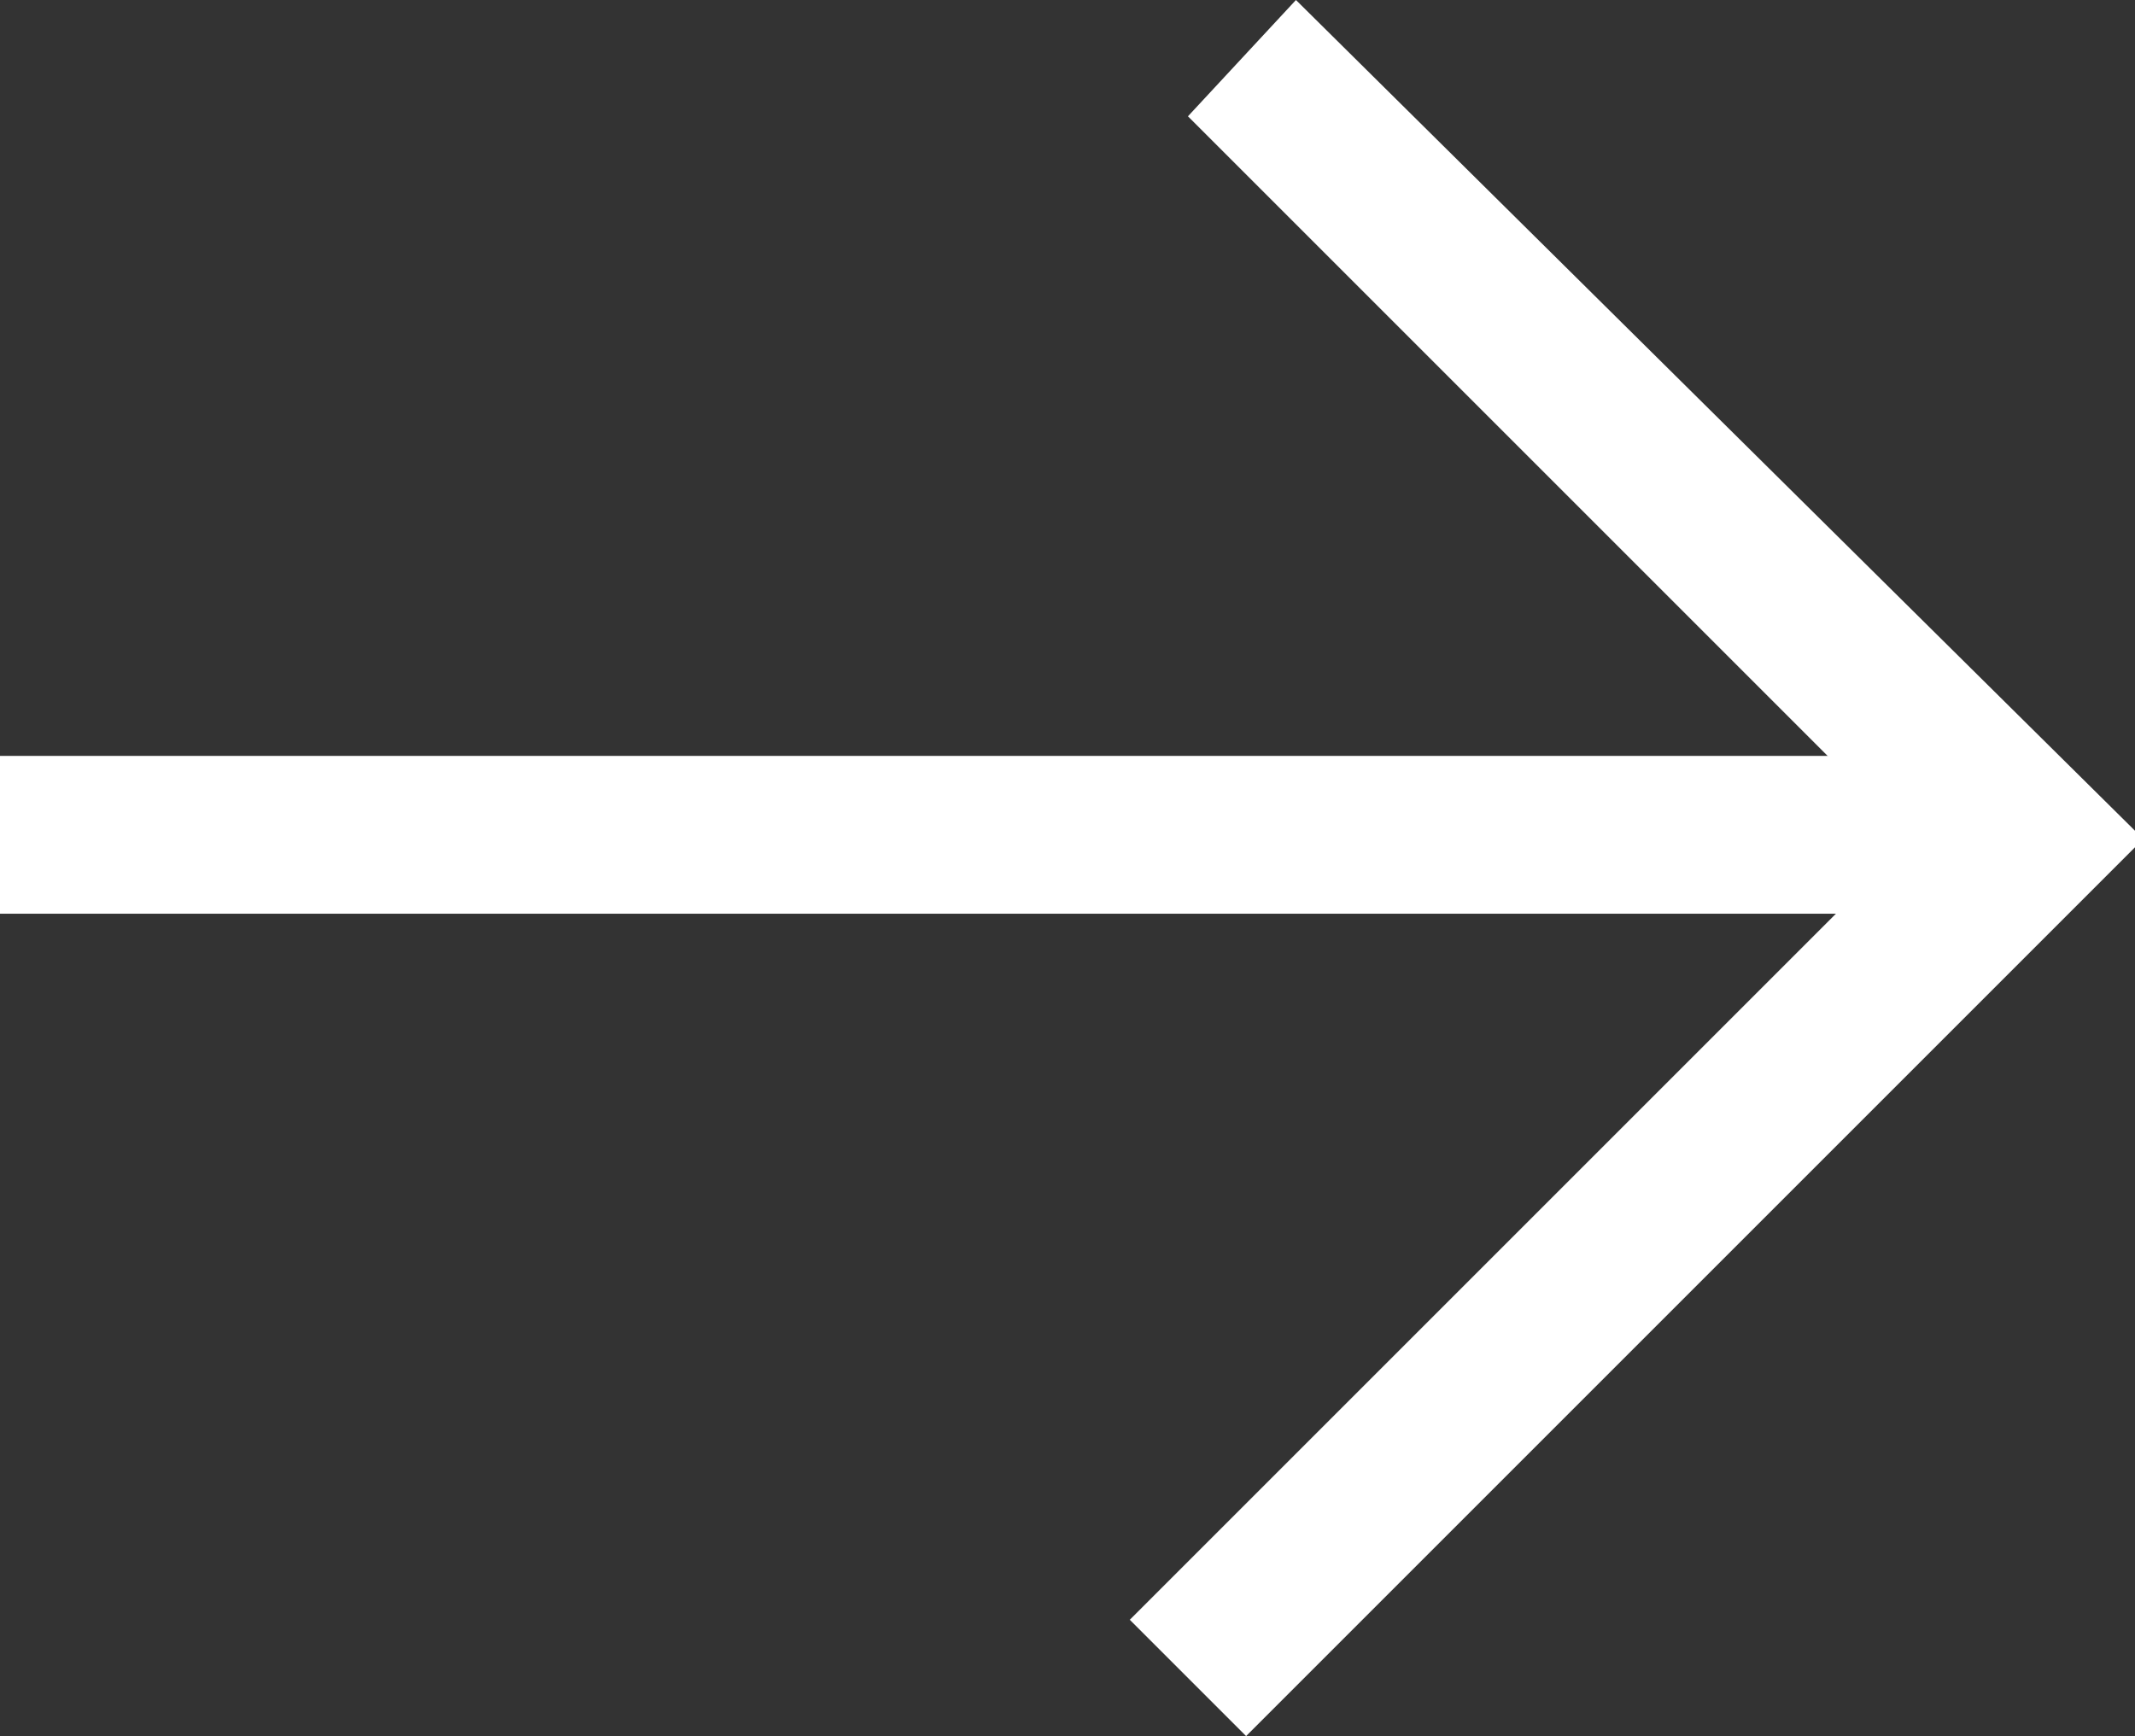
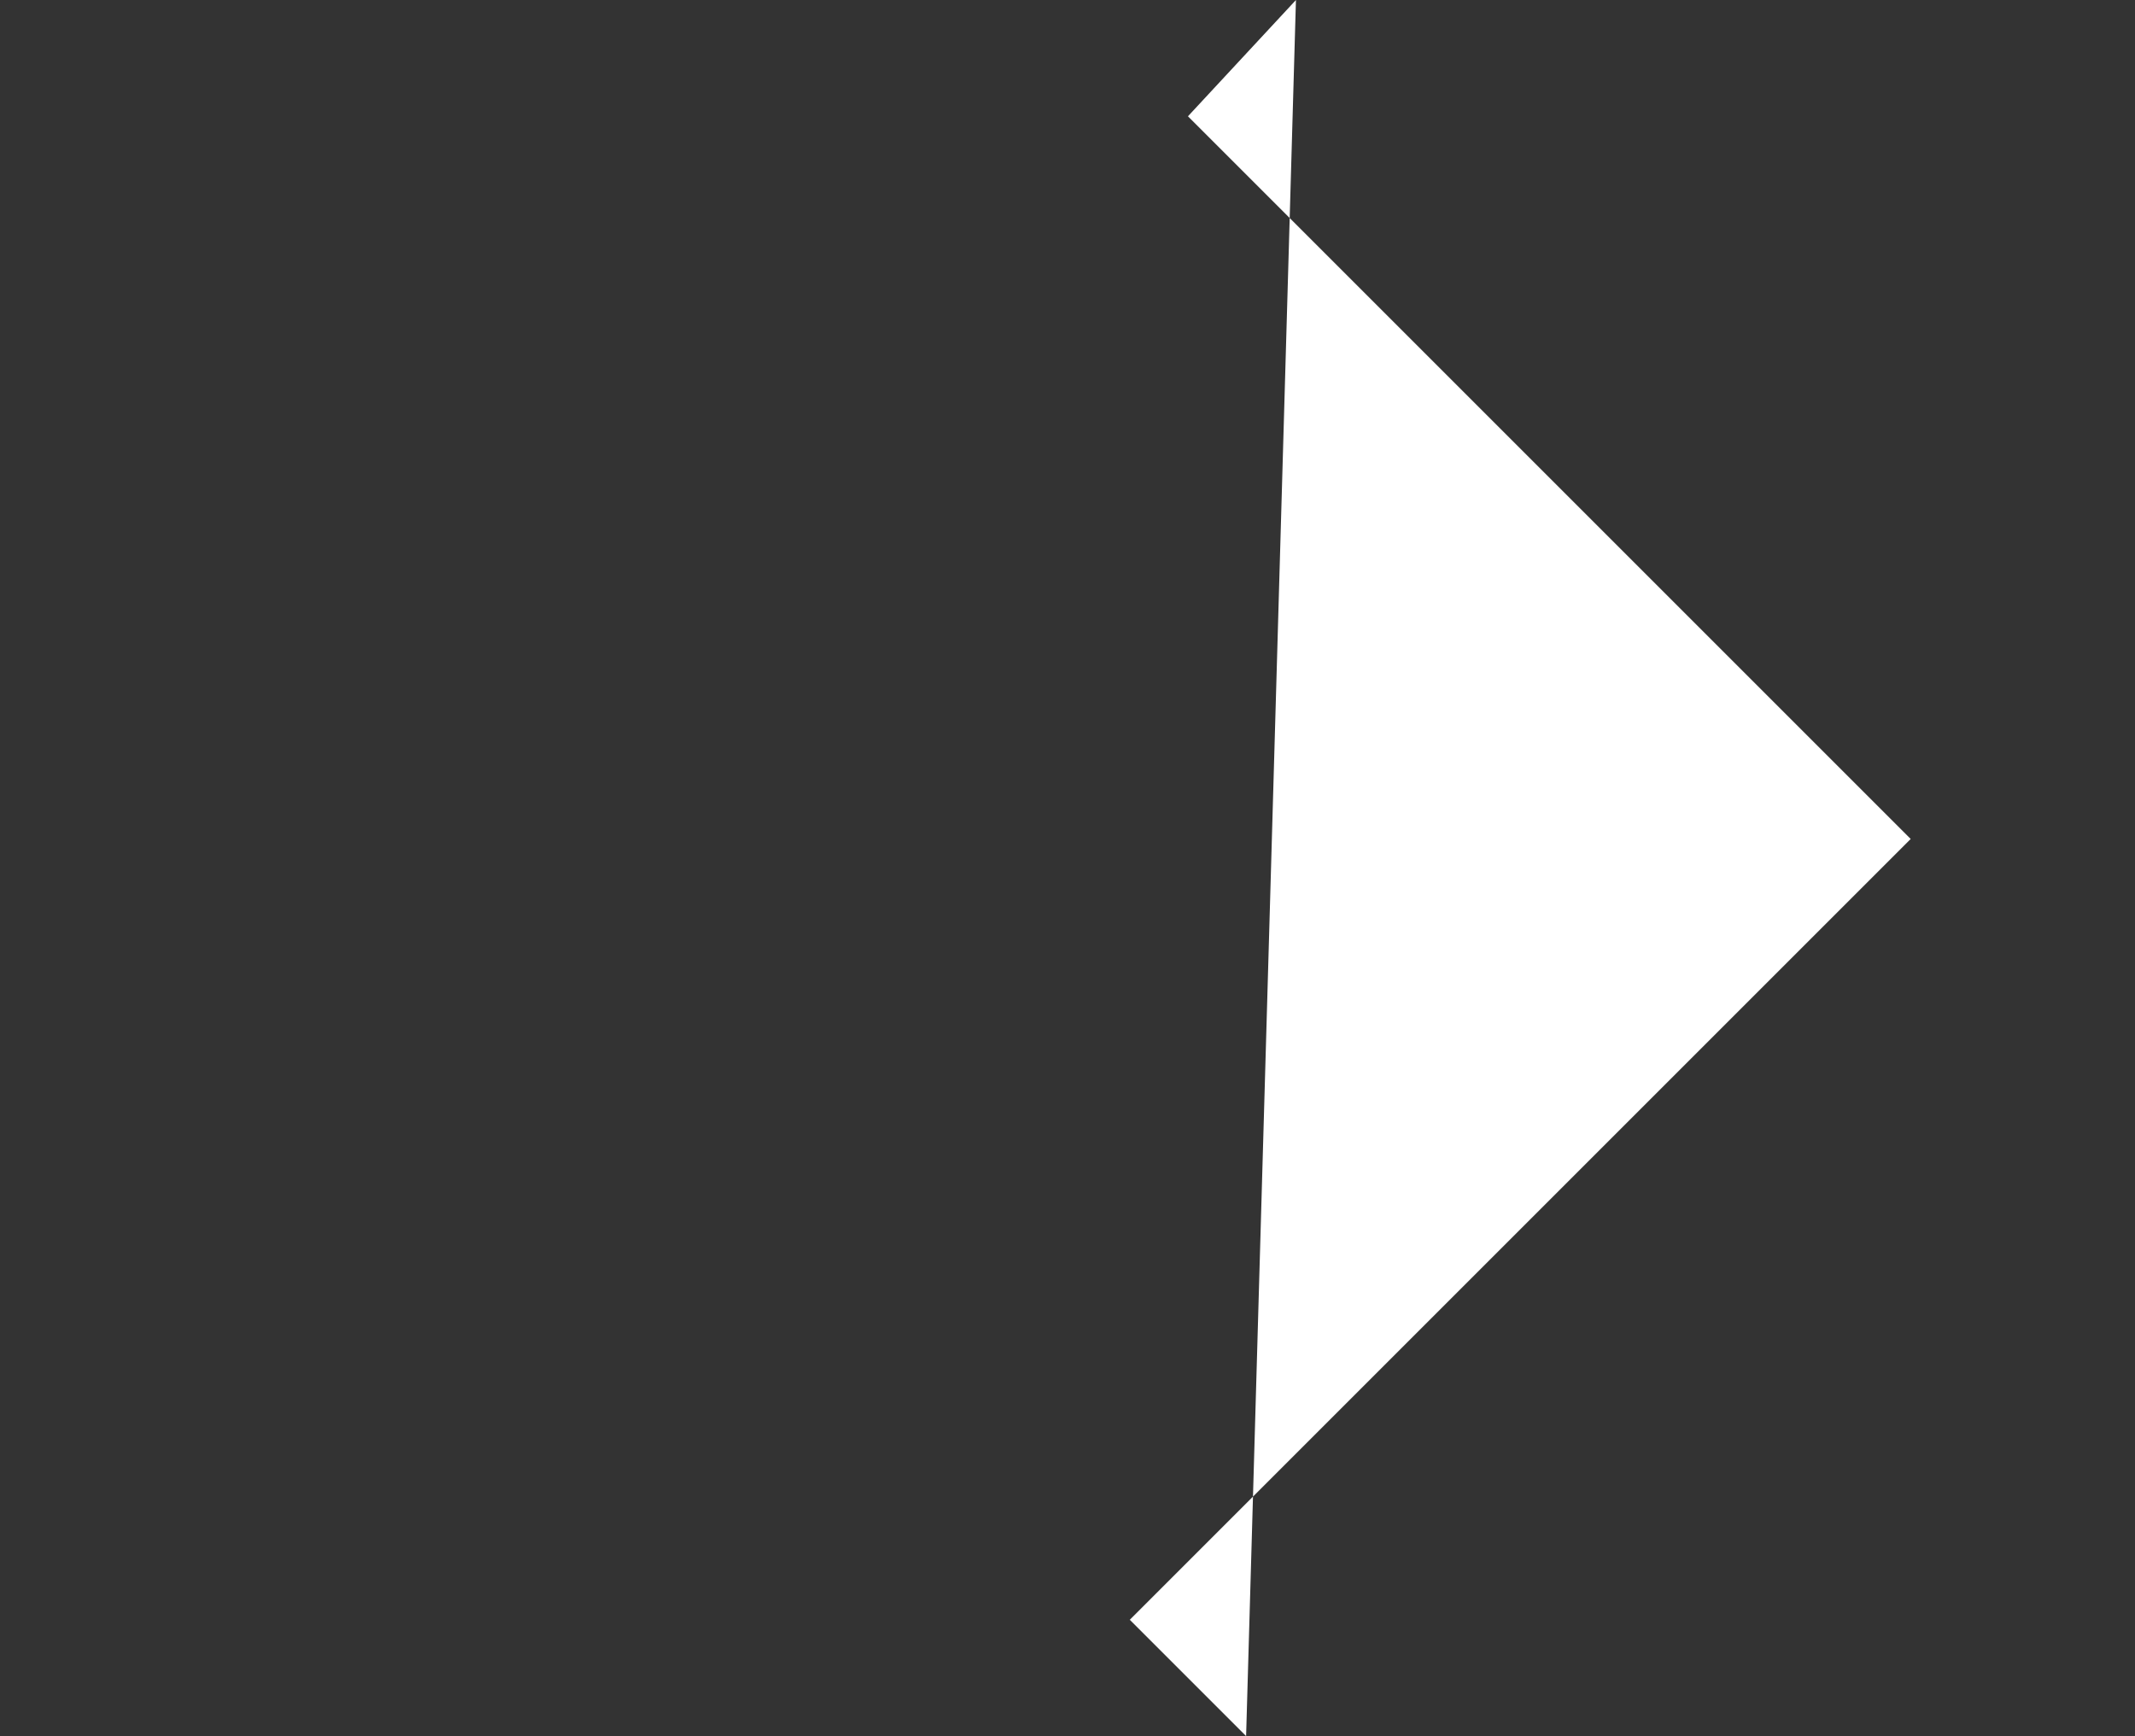
<svg xmlns="http://www.w3.org/2000/svg" version="1.1" id="Group_156" x="0px" y="0px" viewBox="0 0 25.7 20.9" style="enable-background:new 0 0 25.7 20.9;" xml:space="preserve">
  <rect x="0" y="0" width="25.7" height="20.9" fill="#333333" stroke="none" />
  <style type="text/css">
	.st0{fill:#FFFFFF;}
</style>
-   <path id="Path_48" class="st0" d="M15.6,0l-1.3,1.4l8.7,8.7l-9.4,9.4l1.4,1.4l10.8-10.8L15.6,0z" />
-   <rect id="Rectangle_178" y="9.1" class="st0" width="24.4" height="1.9" />
+   <path id="Path_48" class="st0" d="M15.6,0l-1.3,1.4l8.7,8.7l-9.4,9.4l1.4,1.4L15.6,0z" />
</svg>